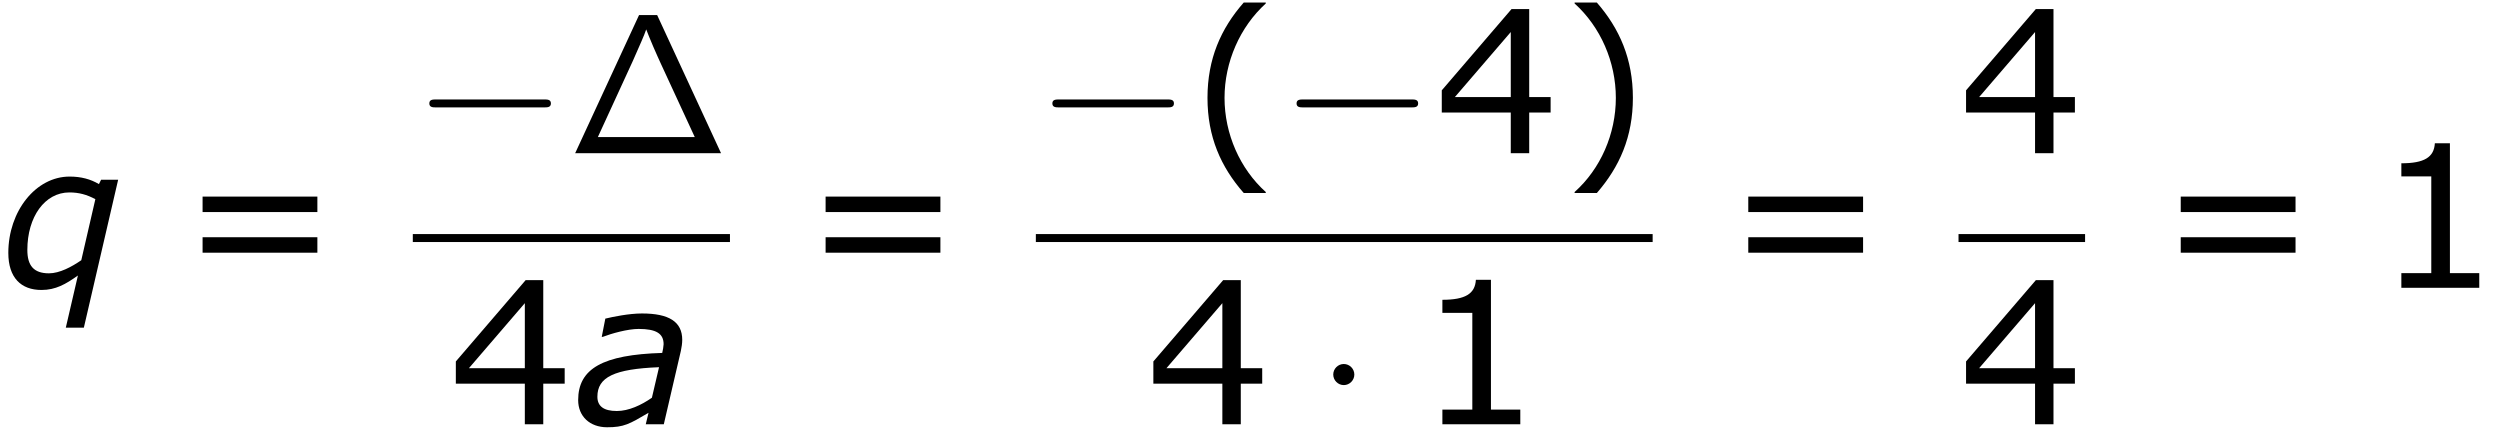
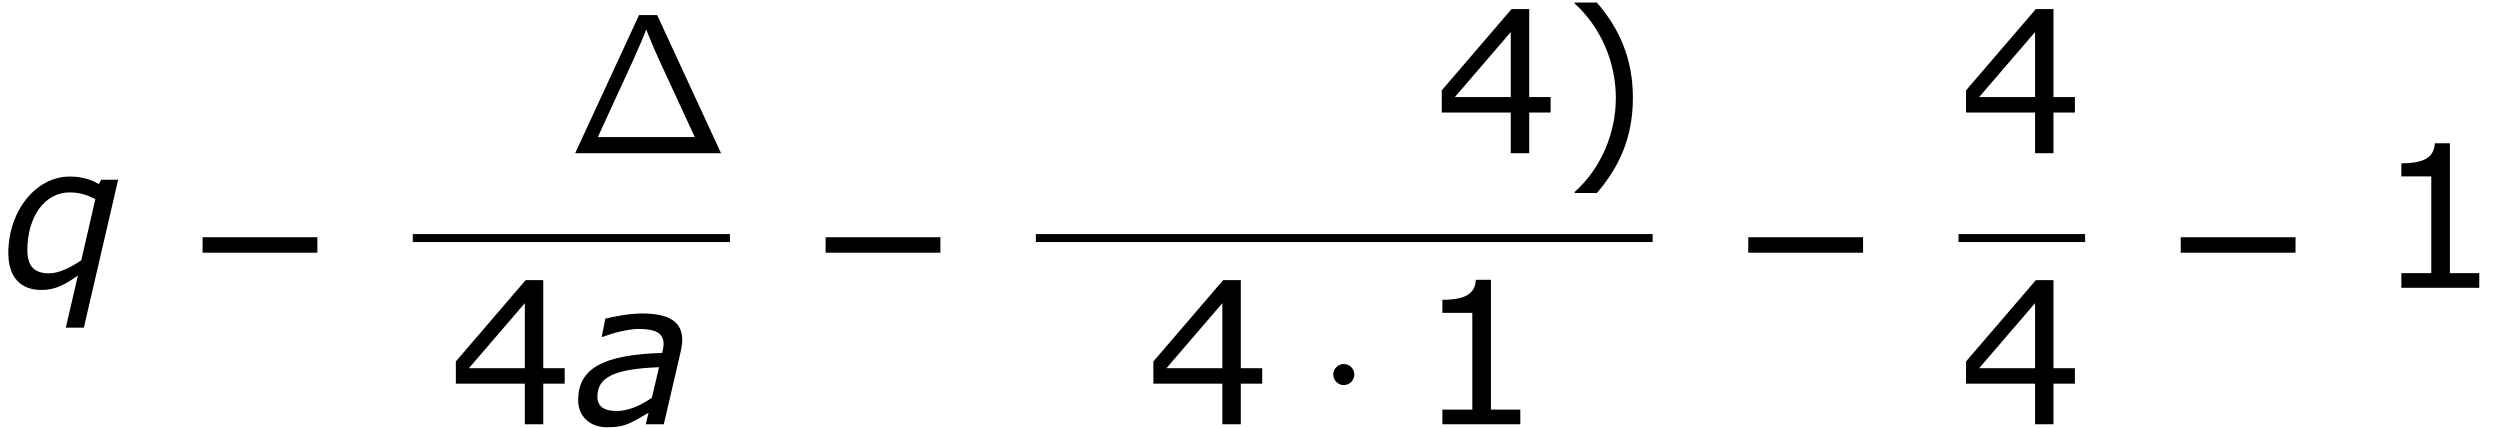
<svg xmlns="http://www.w3.org/2000/svg" xmlns:xlink="http://www.w3.org/1999/xlink" height="34.863pt" version="1.1" viewBox="-0.239 -0.228 203.664 34.863" width="203.664pt">
  <defs>
    <path d="M6.499 -9.956H5.193L0.588 0H11.104L6.499 -9.956ZM4.749 -6.657C5.251 -7.804 5.552 -8.45 5.71 -8.923C5.839 -8.579 5.997 -8.206 6.226 -7.661C6.398 -7.274 6.671 -6.642 6.757 -6.47L9.21 -1.162H2.224L4.749 -6.657Z" id="g0-1" />
-     <path d="M9.454 -3.3C9.698 -3.3 9.956 -3.3 9.956 -3.587S9.698 -3.873 9.454 -3.873H1.693C1.449 -3.873 1.191 -3.873 1.191 -3.587S1.449 -3.3 1.693 -3.3H9.454Z" id="g3-0" />
    <path d="M2.754 -3.587C2.754 -4.003 2.41 -4.347 1.994 -4.347S1.234 -4.003 1.234 -3.587S1.578 -2.826 1.994 -2.826S2.754 -3.171 2.754 -3.587Z" id="g3-1" />
    <path d="M6.103 -4.116L5.588 -1.915C4.831 -1.386 3.916 -0.958 3.059 -0.958C2.101 -0.958 1.658 -1.315 1.658 -1.987C1.658 -3.402 2.873 -3.988 6.103 -4.116ZM5.345 -0.829L5.145 0H6.446L7.675 -5.288C7.732 -5.546 7.775 -5.846 7.775 -6.089C7.775 -7.404 6.803 -7.99 4.874 -7.99C3.93 -7.99 2.758 -7.747 2.23 -7.618L1.972 -6.303H2.044C2.673 -6.546 3.845 -6.875 4.631 -6.875C5.889 -6.875 6.432 -6.546 6.432 -5.774C6.403 -5.488 6.403 -5.46 6.332 -5.145C2.044 -5.017 0.272 -4.016 0.272 -1.744C0.272 -0.572 1.115 0.214 2.358 0.214C3.573 0.214 3.959 -0.014 5.345 -0.829Z" id="g2-97" />
    <path d="M8.518 -7.789H7.289L7.132 -7.475C6.532 -7.832 5.846 -8.018 5.017 -8.018C2.587 -8.018 0.6 -5.531 0.6 -2.515C0.6 -0.729 1.515 0.157 2.987 0.157C4.016 0.157 4.731 -0.257 5.617 -0.886L4.745 2.873H6.046L8.518 -7.789ZM6.875 -6.389L5.86 -1.987C5.174 -1.515 4.302 -1.043 3.53 -1.043C2.43 -1.043 1.972 -1.601 1.972 -2.73C1.972 -5.117 3.23 -6.875 5.002 -6.875C5.688 -6.875 6.26 -6.718 6.875 -6.389Z" id="g2-113" />
-     <path d="M5.46 2.873V2.801C3.602 1.129 2.487 -1.386 2.487 -3.988C2.487 -6.575 3.602 -9.104 5.46 -10.791V-10.862H3.873C2.215 -8.976 1.258 -6.789 1.258 -3.988S2.215 0.986 3.873 2.873H5.46Z" id="g5-40" />
    <path d="M5.231 -3.988C5.231 -6.789 4.273 -8.976 2.63 -10.862H1.029V-10.791C2.901 -9.104 4.002 -6.575 4.002 -3.988C4.002 -1.386 2.901 1.129 1.029 2.801V2.873H2.63C4.273 0.986 5.231 -1.186 5.231 -3.988Z" id="g5-41" />
    <path d="M7.561 0V-1.058H5.445V-10.419H4.359C4.302 -9.405 3.587 -8.976 1.944 -8.976V-8.032H4.102V-1.058H1.944V0H7.561Z" id="g5-49" />
    <path d="M8.39 -2.93V-4.045H6.846V-10.391H5.574L0.543 -4.531V-2.93H5.517V0H6.846V-2.93H8.39ZM5.517 -4.045H1.486L5.517 -8.733V-4.045Z" id="g5-52" />
-     <path d="M9.991 -5.46V-6.575H1.715V-5.46H9.991ZM9.991 -2.53V-3.645H1.715V-2.53H9.991Z" id="g5-61" />
+     <path d="M9.991 -5.46V-6.575H1.715H9.991ZM9.991 -2.53V-3.645H1.715V-2.53H9.991Z" id="g5-61" />
  </defs>
  <g id="page1" transform="matrix(1.13 0 0 1.13 -63.986 -60.943)">
    <use x="56.413" xlink:href="#g2-113" y="74.478" />
    <use x="69.303" xlink:href="#g5-61" y="74.478" />
    <use x="86.174" xlink:href="#g3-0" y="64.773" />
    <use x="97.291" xlink:href="#g0-1" y="64.773" />
    <rect height="0.574" width="22.864" x="86.174" y="70.605" />
    <use x="88.733" xlink:href="#g5-52" y="84.319" />
    <use x="97.823" xlink:href="#g2-97" y="84.319" />
    <use x="114.219" xlink:href="#g5-61" y="74.478" />
    <use x="131.091" xlink:href="#g3-0" y="64.773" />
    <use x="142.207" xlink:href="#g5-40" y="64.773" />
    <use x="148.696" xlink:href="#g3-0" y="64.773" />
    <use x="159.813" xlink:href="#g5-52" y="64.773" />
    <use x="168.903" xlink:href="#g5-41" y="64.773" />
    <rect height="0.574" width="44.467" x="131.091" y="70.605" />
    <use x="139.02" xlink:href="#g5-52" y="84.319" />
    <use x="151.298" xlink:href="#g3-1" y="84.319" />
    <use x="158.456" xlink:href="#g5-49" y="84.319" />
    <use x="180.738" xlink:href="#g5-61" y="74.478" />
    <use x="197.61" xlink:href="#g5-52" y="64.773" />
    <rect height="0.574" width="9.124" x="197.61" y="70.605" />
    <use x="197.61" xlink:href="#g5-52" y="84.319" />
    <use x="211.915" xlink:href="#g5-61" y="74.478" />
    <use x="227.591" xlink:href="#g5-49" y="74.478" />
  </g>
</svg>